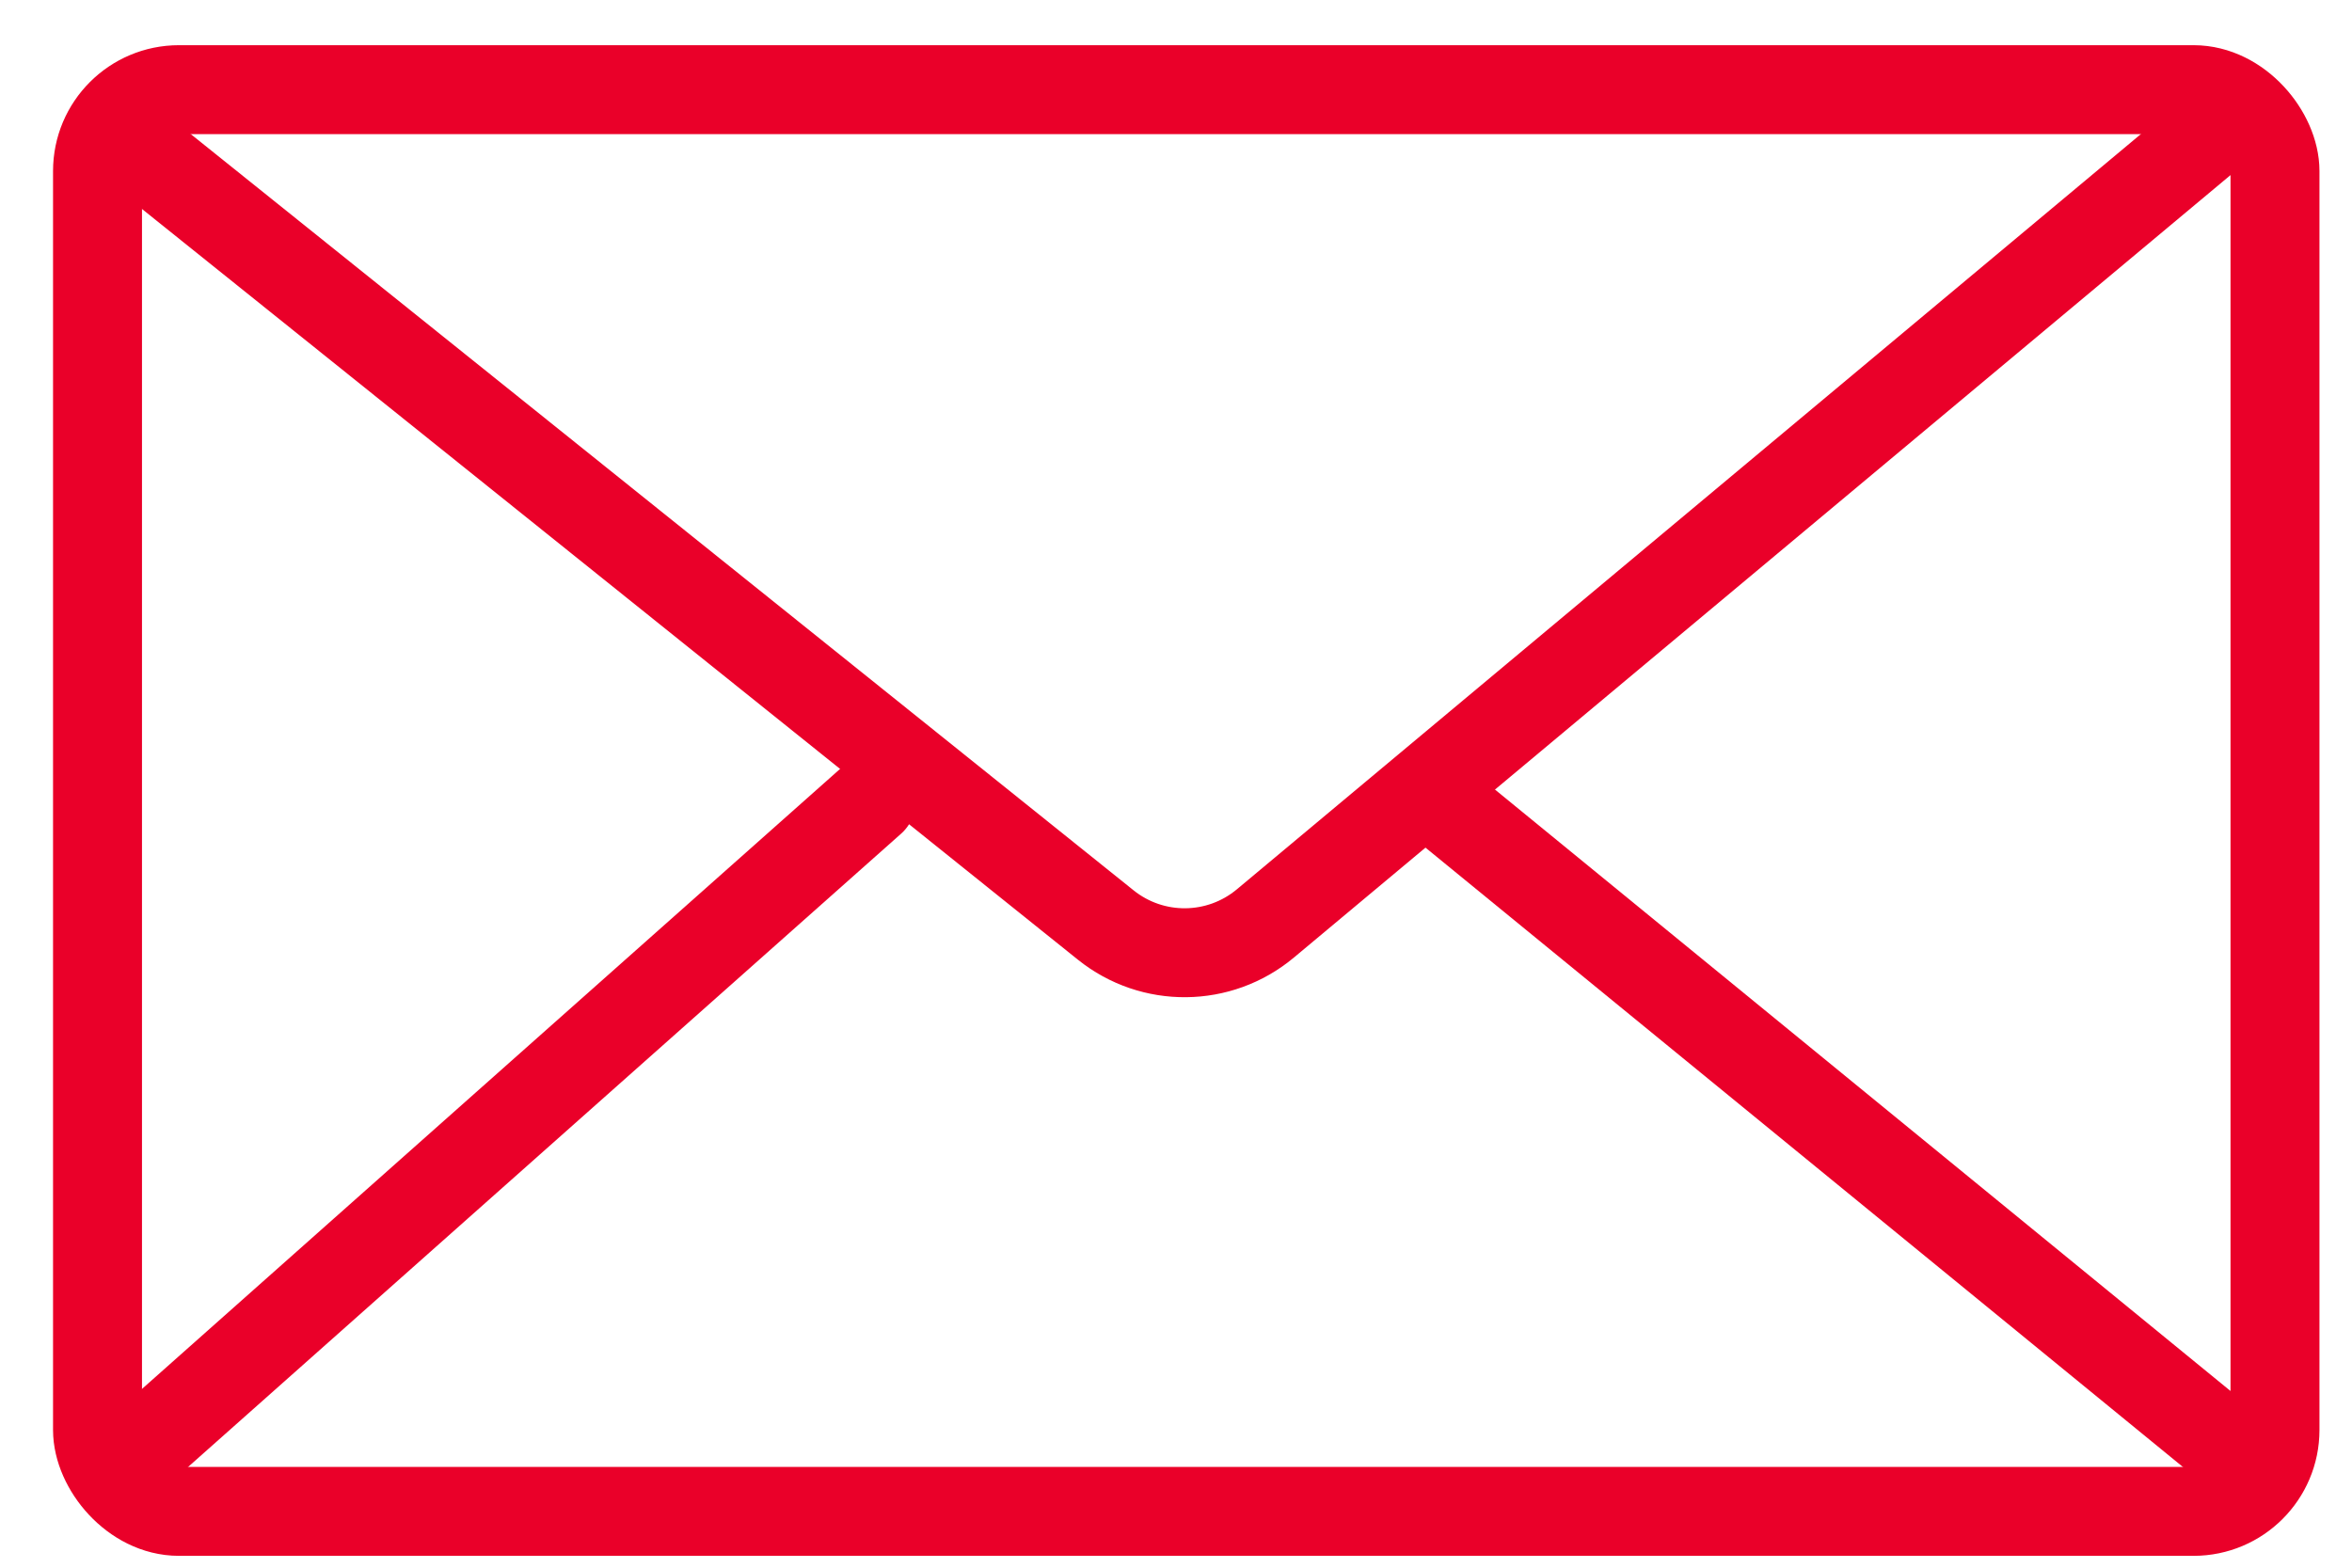
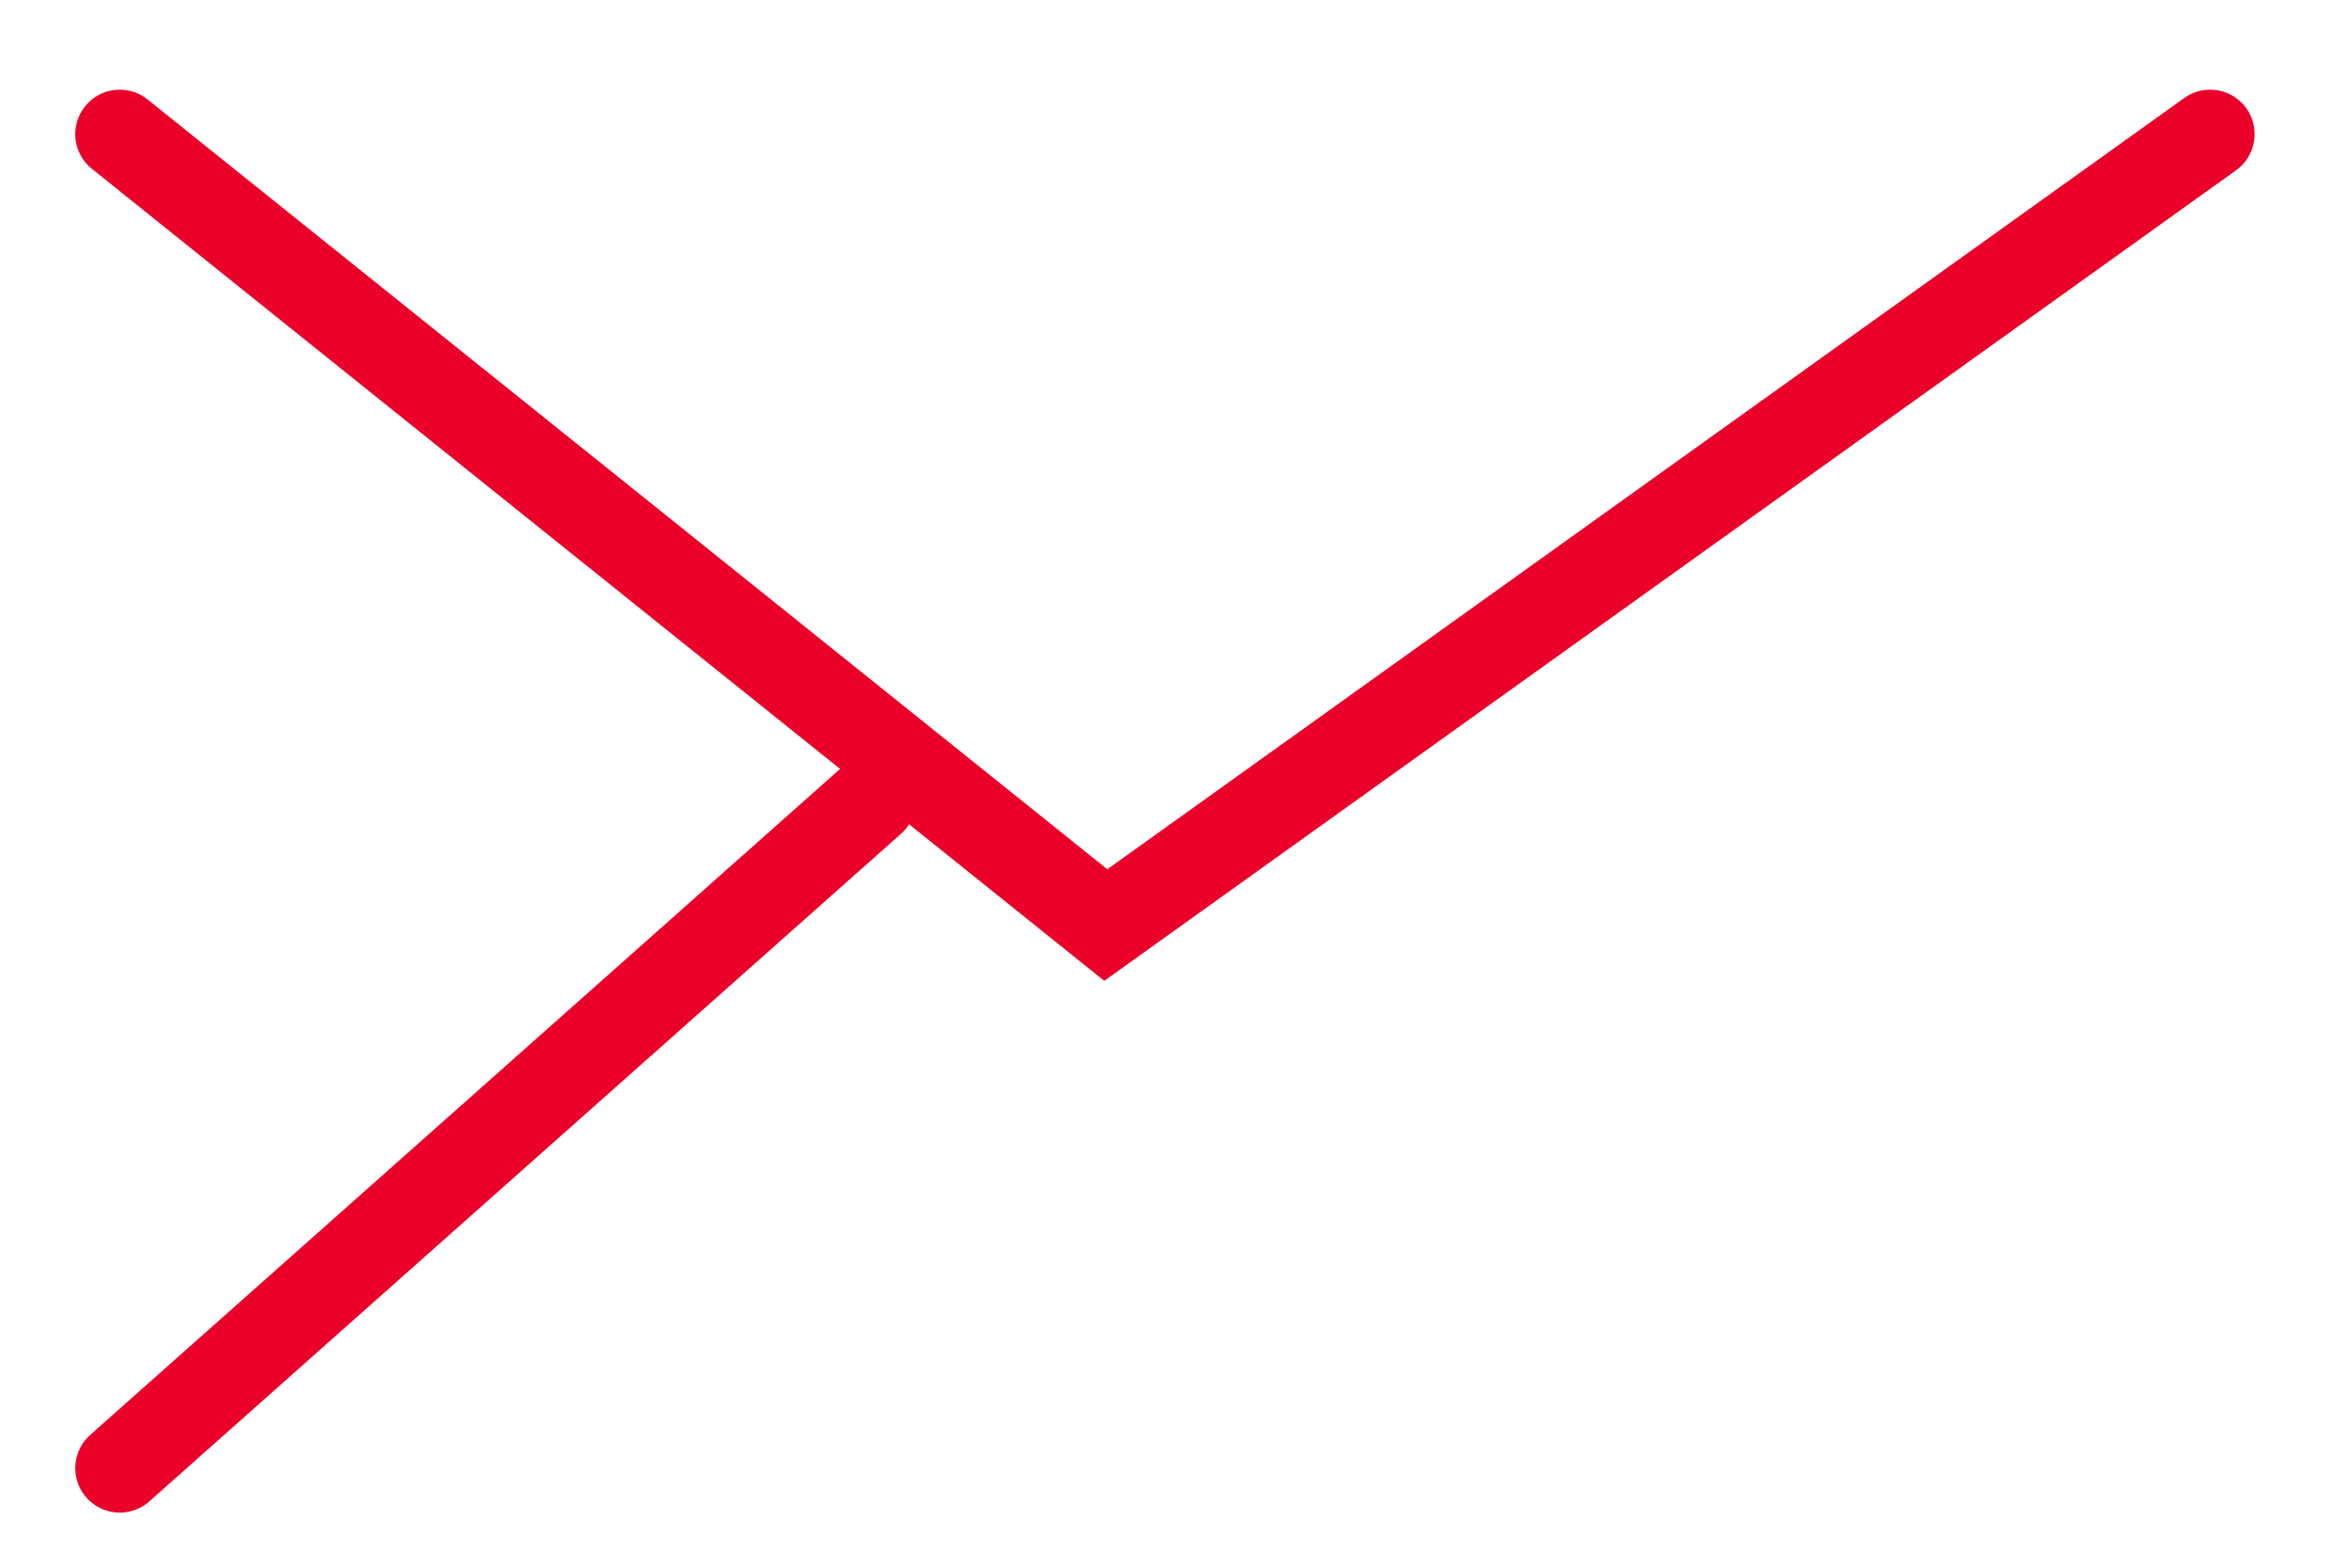
<svg xmlns="http://www.w3.org/2000/svg" width="39" height="26" viewBox="0 0 39 26" fill="none">
-   <rect x="1.617" y="1.487" width="36.106" height="23.579" rx="1.35" stroke="#EA0029" stroke-width="1.475" />
-   <path d="M1.986 2.225L18.336 15.342C19.111 15.964 20.218 15.953 20.981 15.316L36.648 2.225" stroke="#EA0029" stroke-width="1.475" stroke-linecap="round" />
+   <path d="M1.986 2.225L18.336 15.342L36.648 2.225" stroke="#EA0029" stroke-width="1.475" stroke-linecap="round" />
  <path d="M1.986 24.349L14.45 13.277" stroke="#EA0029" stroke-width="1.475" stroke-linecap="round" />
-   <path d="M23.847 13.277L37.385 24.349" stroke="#EA0029" stroke-width="1.475" stroke-linecap="round" />
</svg>